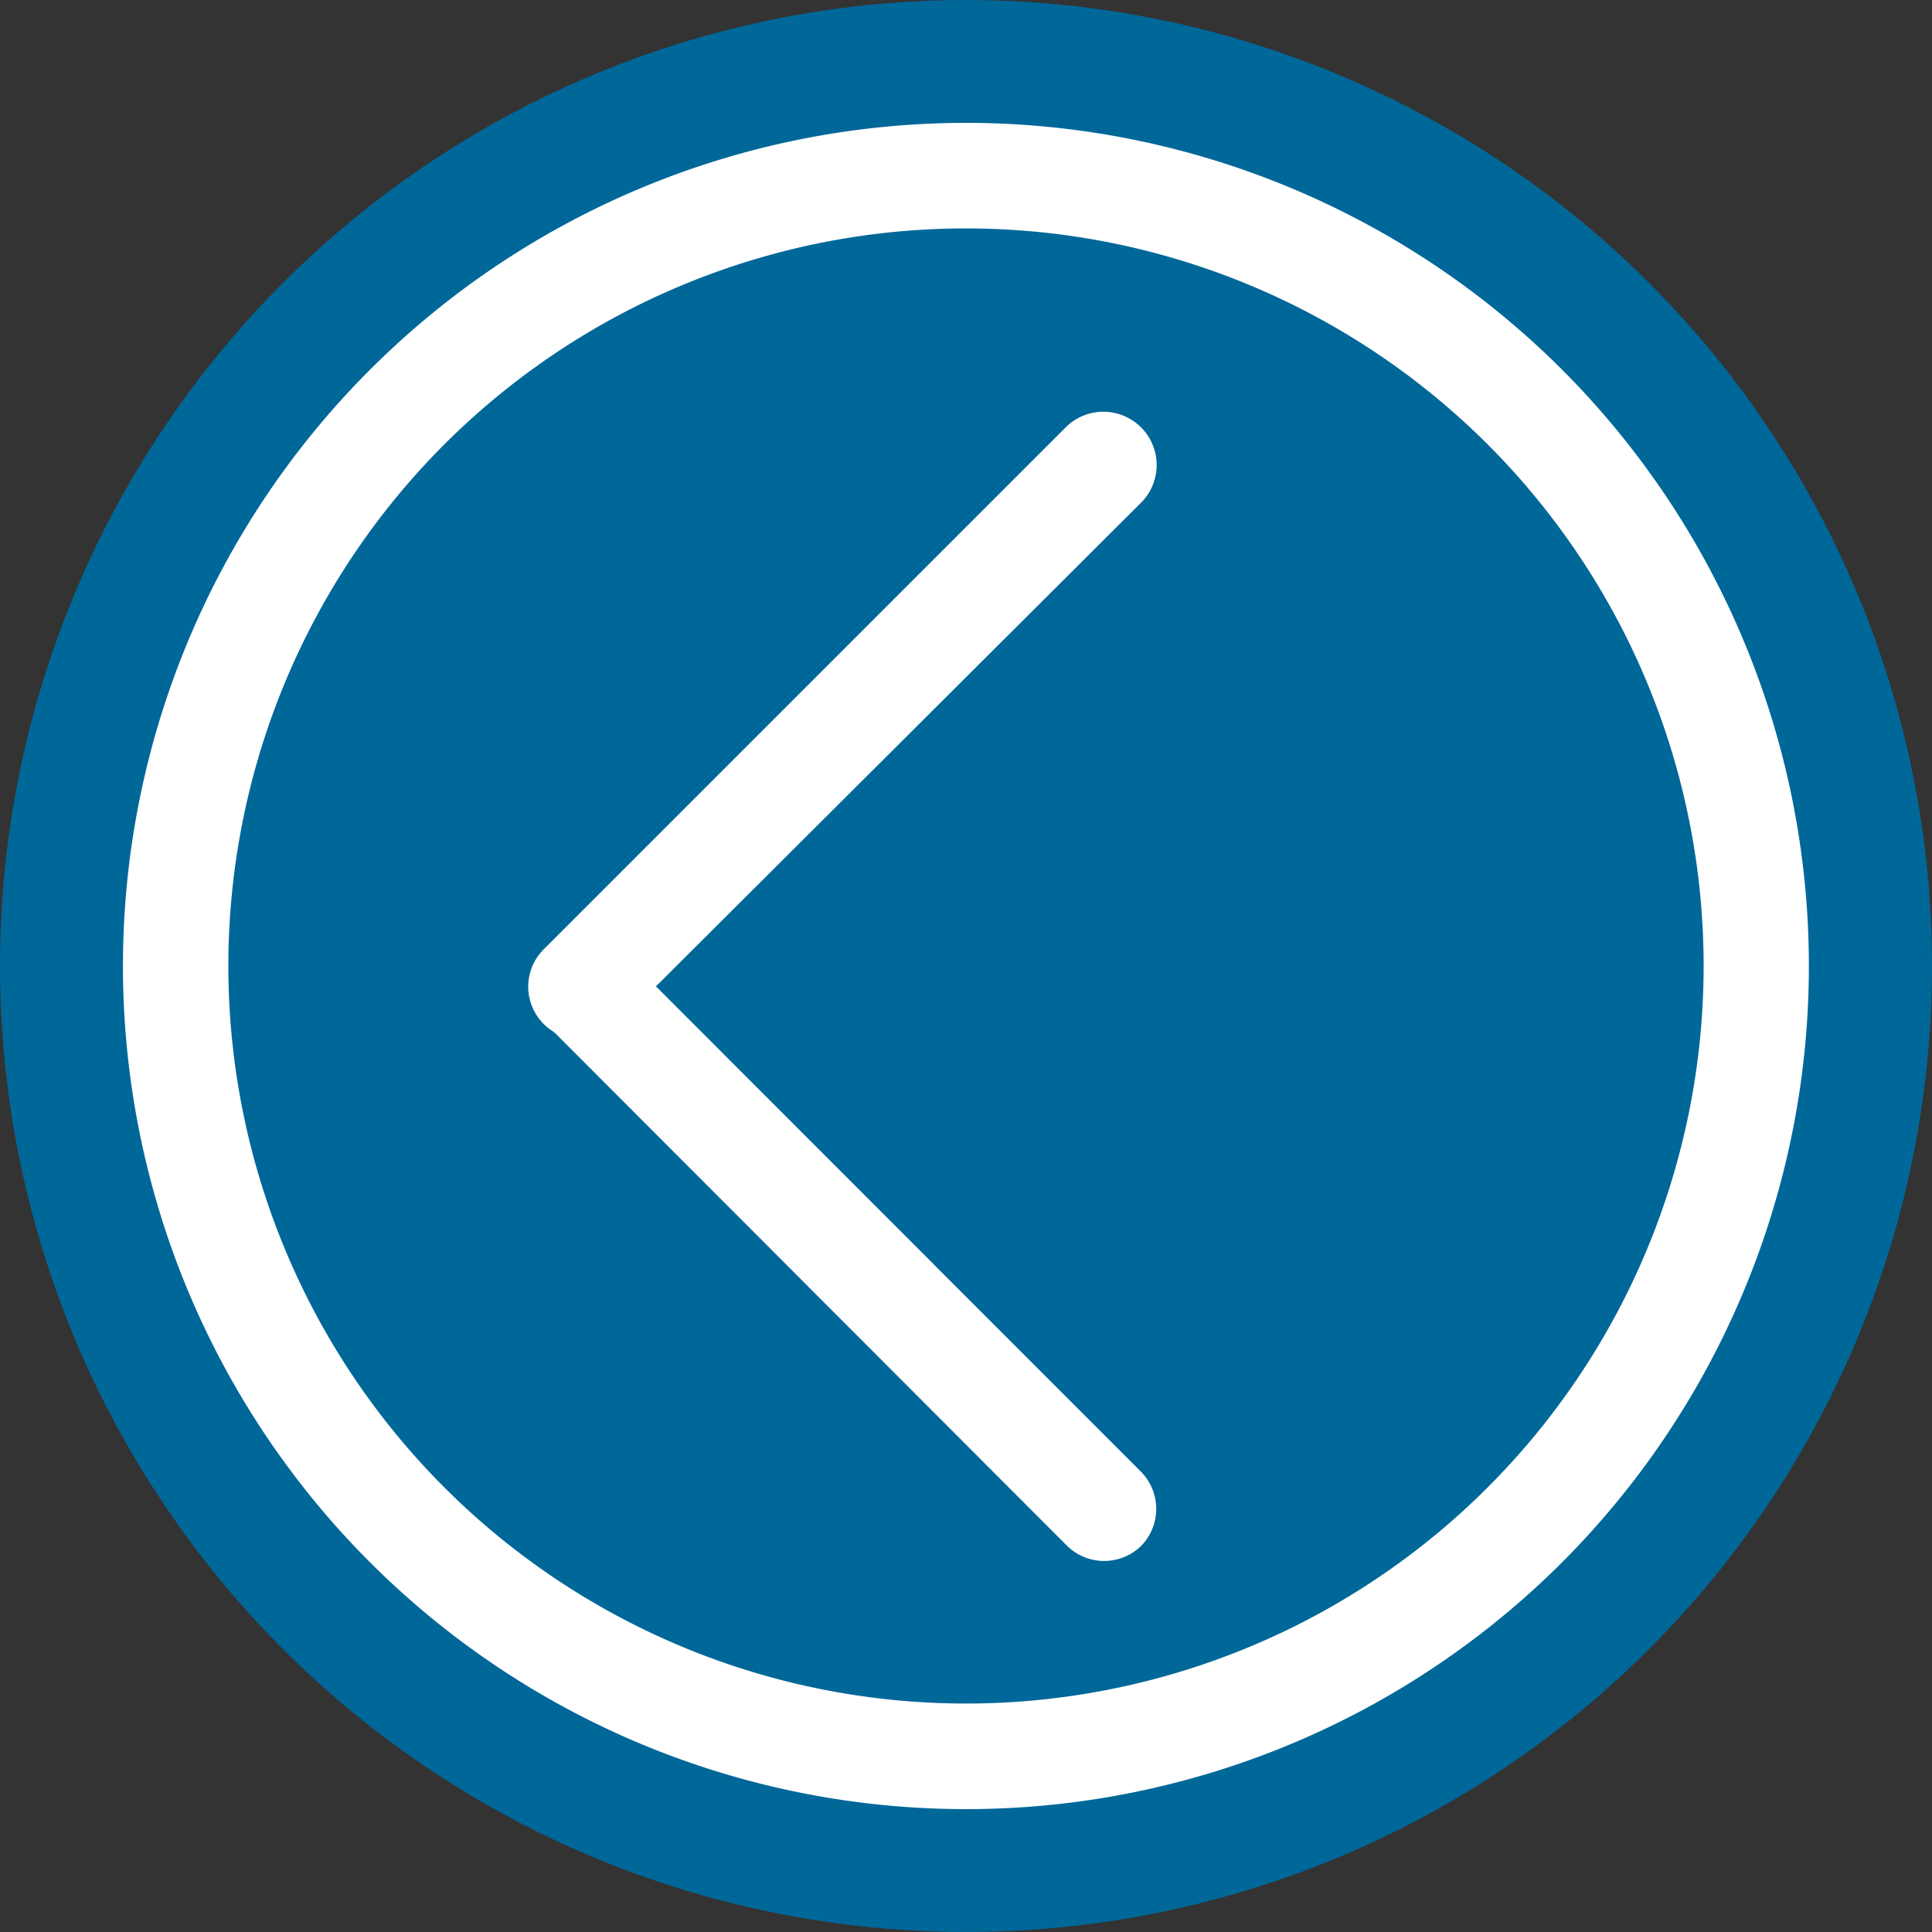
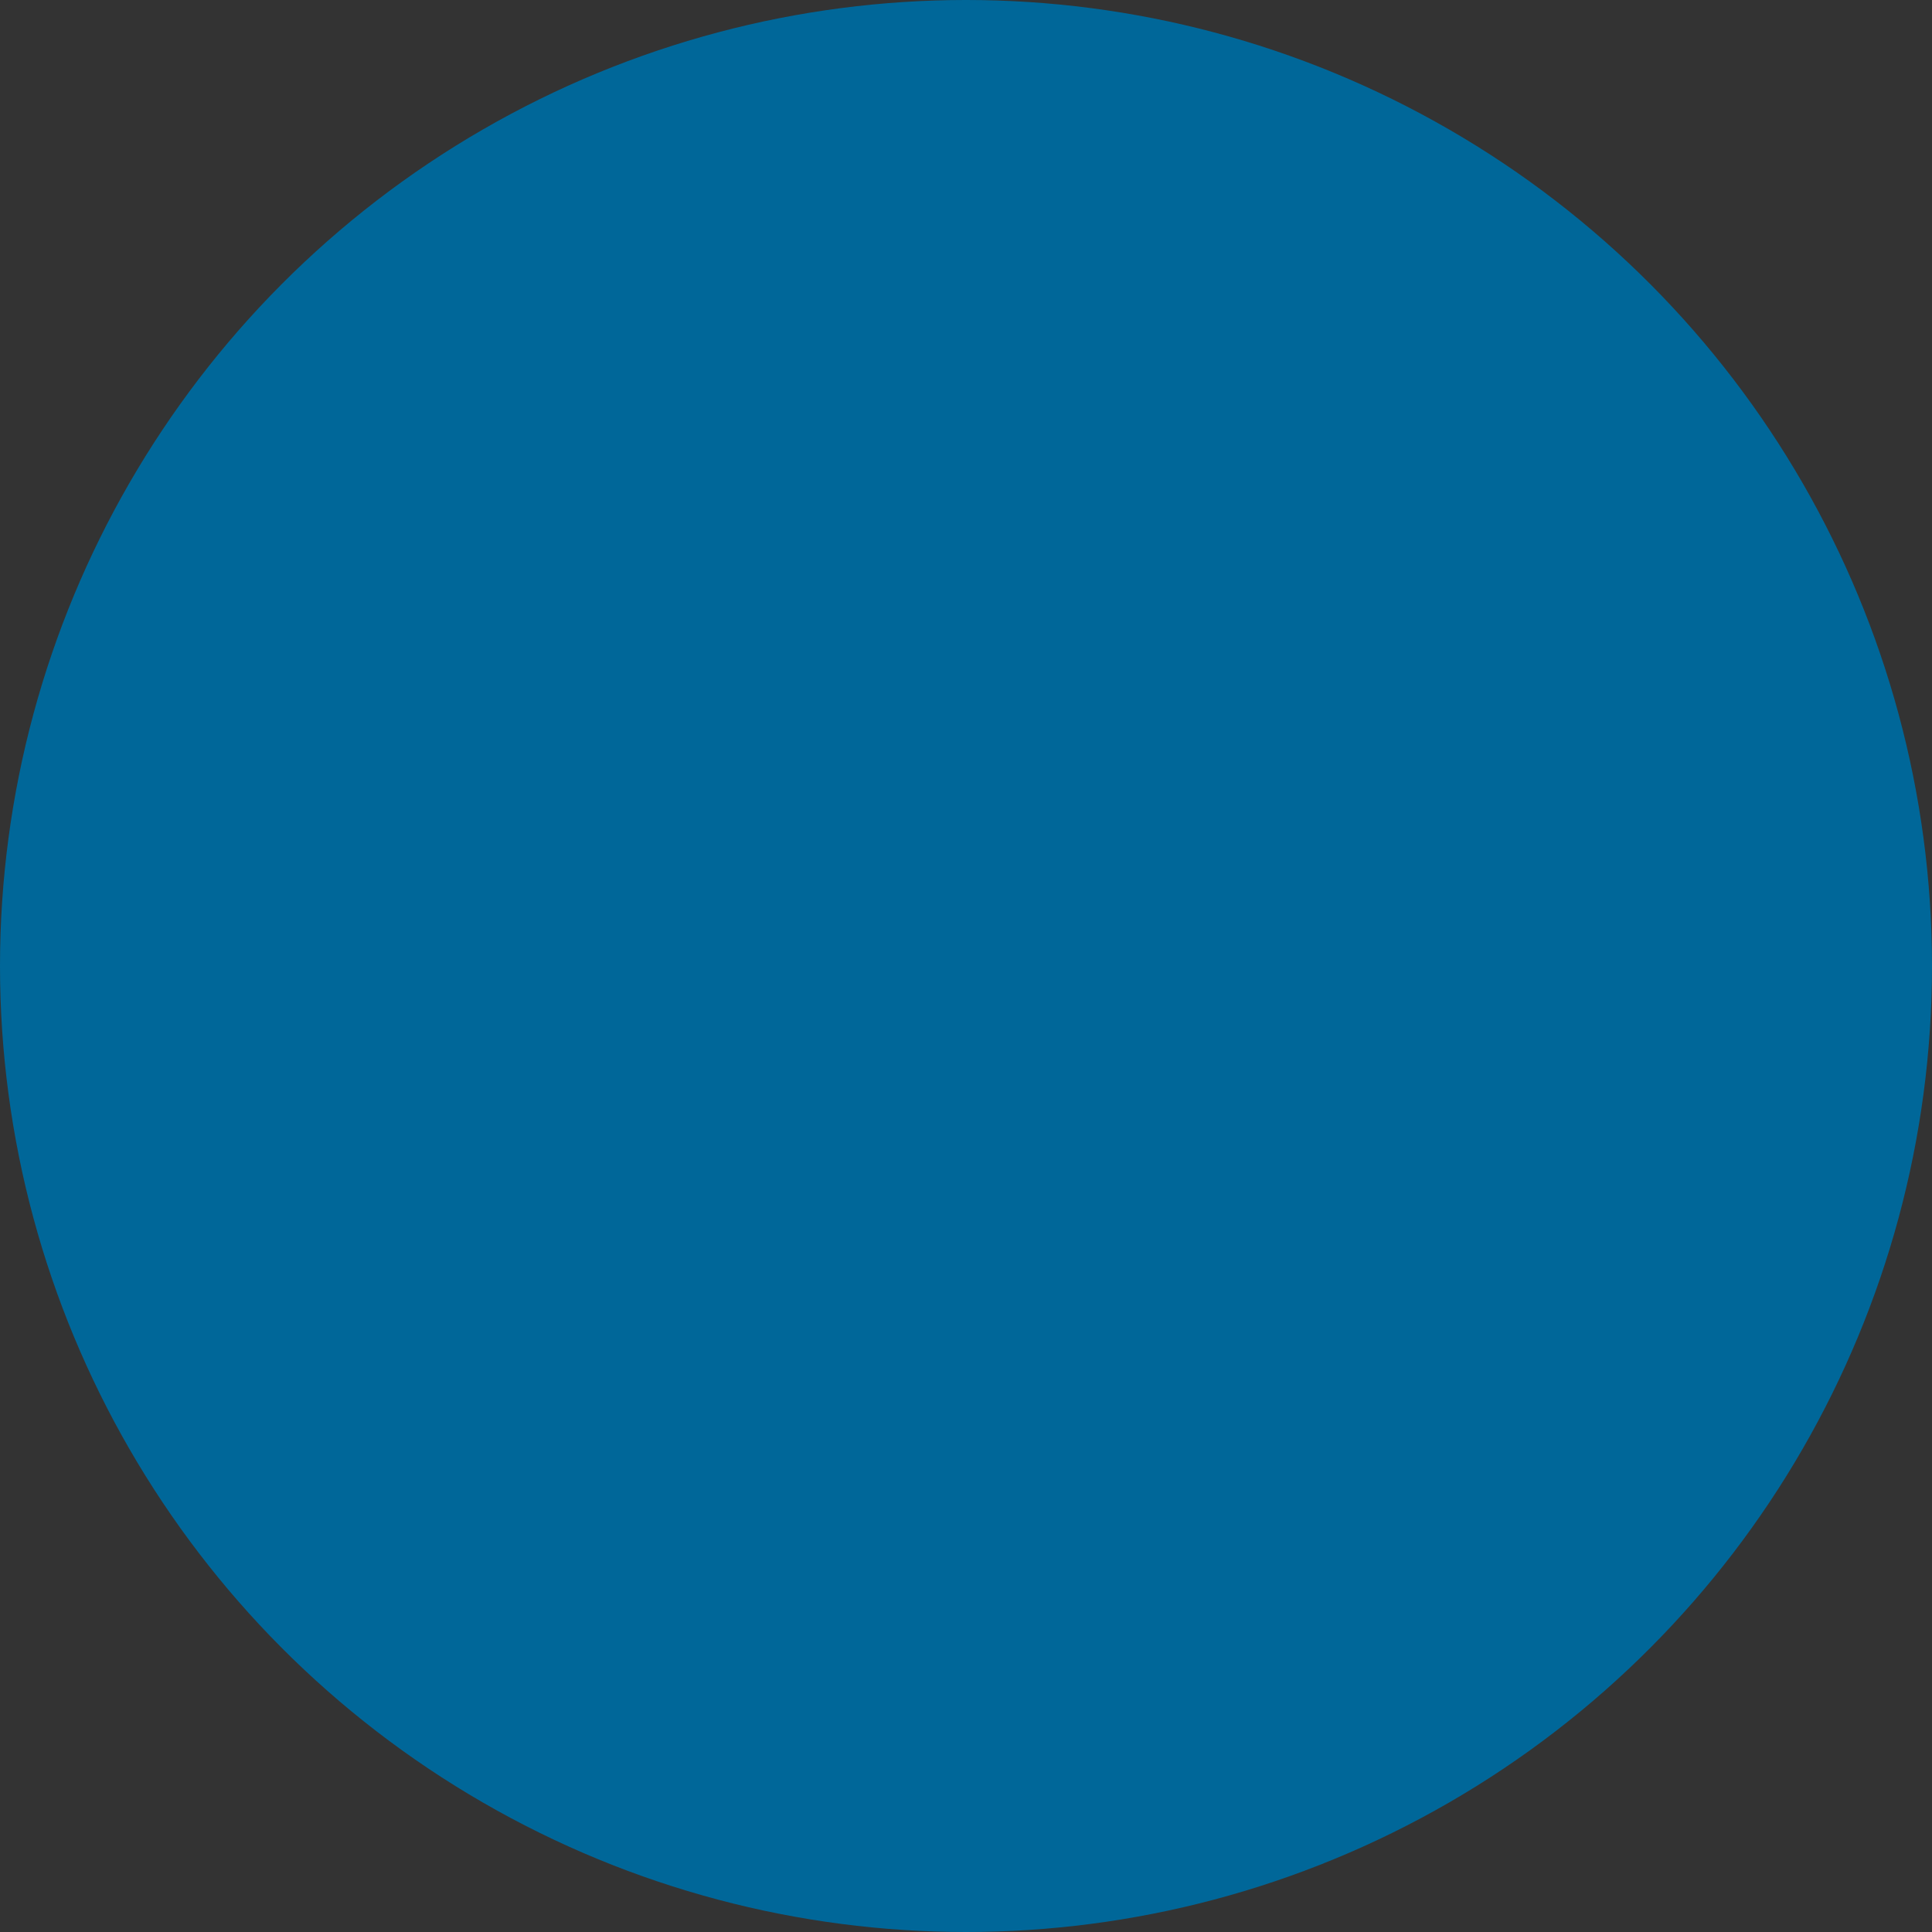
<svg xmlns="http://www.w3.org/2000/svg" id="Capa_1" data-name="Capa 1" viewBox="0 0 50 50">
  <rect x="0" y="0" width="50" height="50" fill="#333333" stroke="none" />
  <defs>
    <style>.cls-1{fill:#006799;}.cls-2{fill:#fff;}</style>
  </defs>
  <circle class="cls-1" cx="25" cy="25" r="25" />
-   <path class="cls-2" d="M40.43,40.43a21.82,21.82,0,1,1,0-30.86A21.84,21.84,0,0,1,40.43,40.43ZM11.5,11.5a19.09,19.09,0,1,0,27,0A19.1,19.1,0,0,0,11.5,11.5Z" transform="translate(0 0)" />
-   <path class="cls-2" d="M29.54,13,16,26.5a1.36,1.36,0,0,1-1.93-1.93l13.5-13.5A1.36,1.36,0,0,1,29.54,13Z" transform="translate(0 0)" />
-   <path class="cls-2" d="M29.54,40a1.37,1.37,0,0,1-1.93,0L14.11,26.48A1.36,1.36,0,0,1,16,24.55l13.5,13.51A1.37,1.37,0,0,1,29.54,40Z" transform="translate(0 0)" />
</svg>